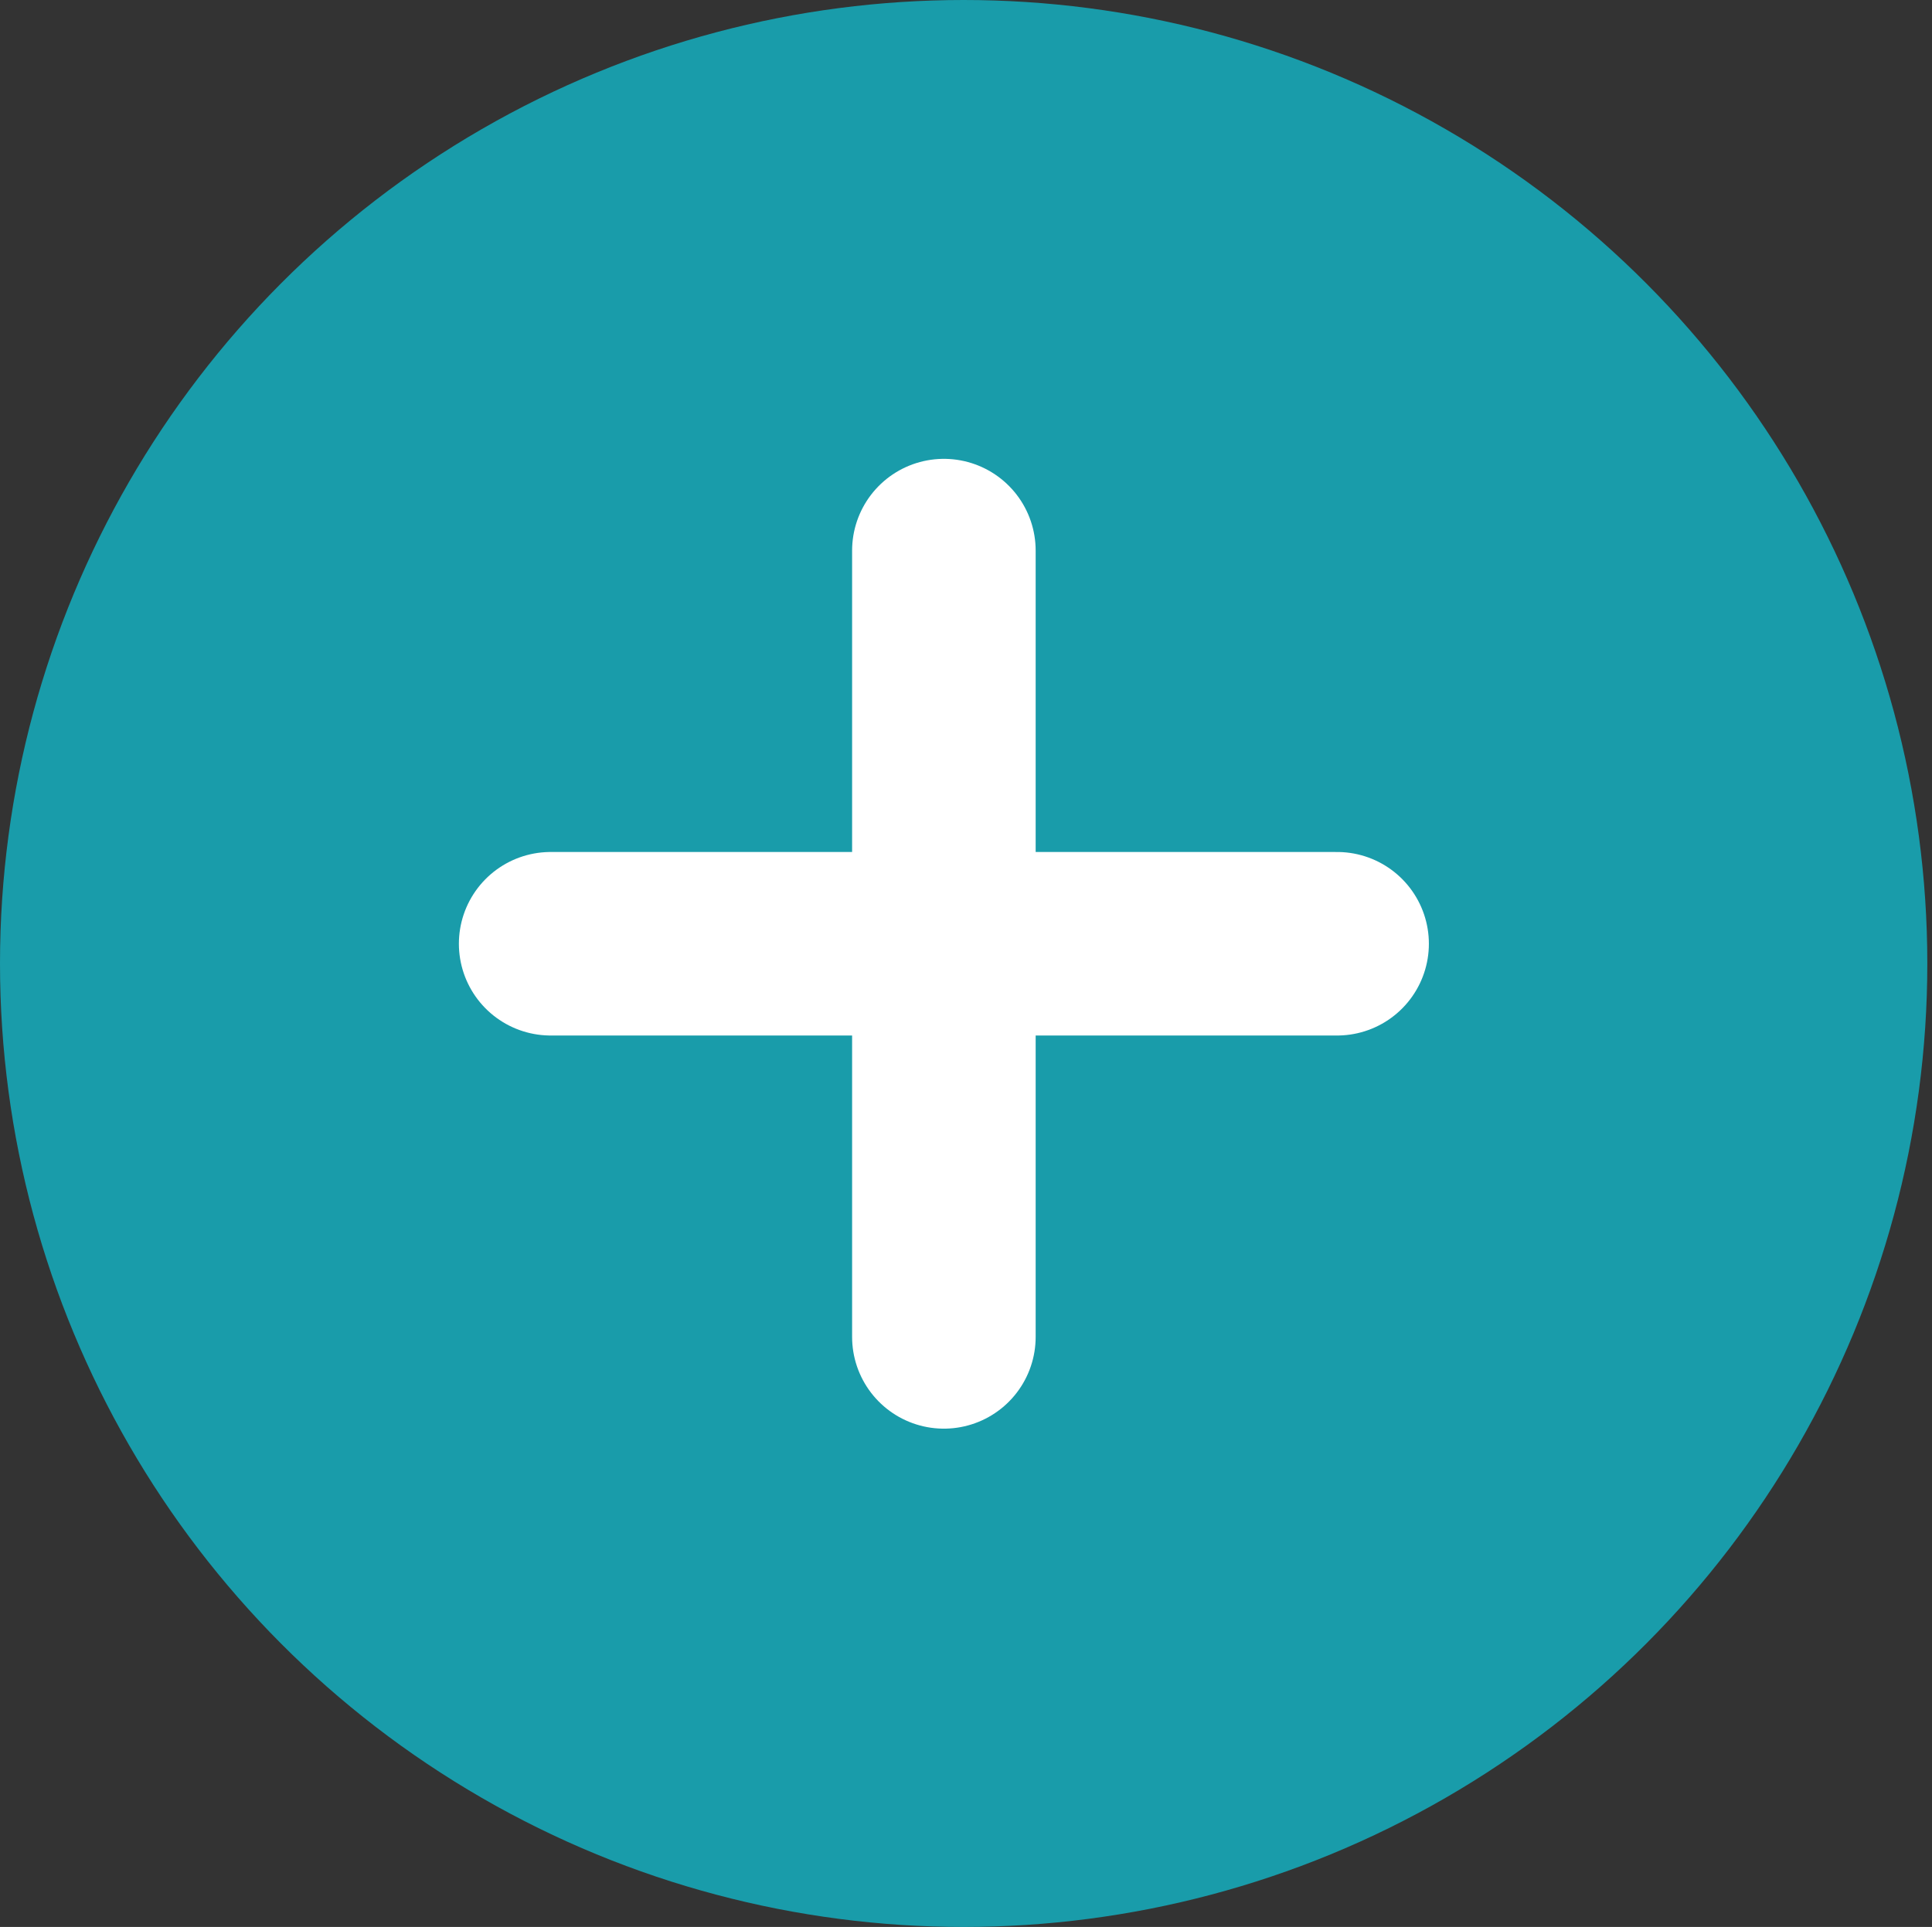
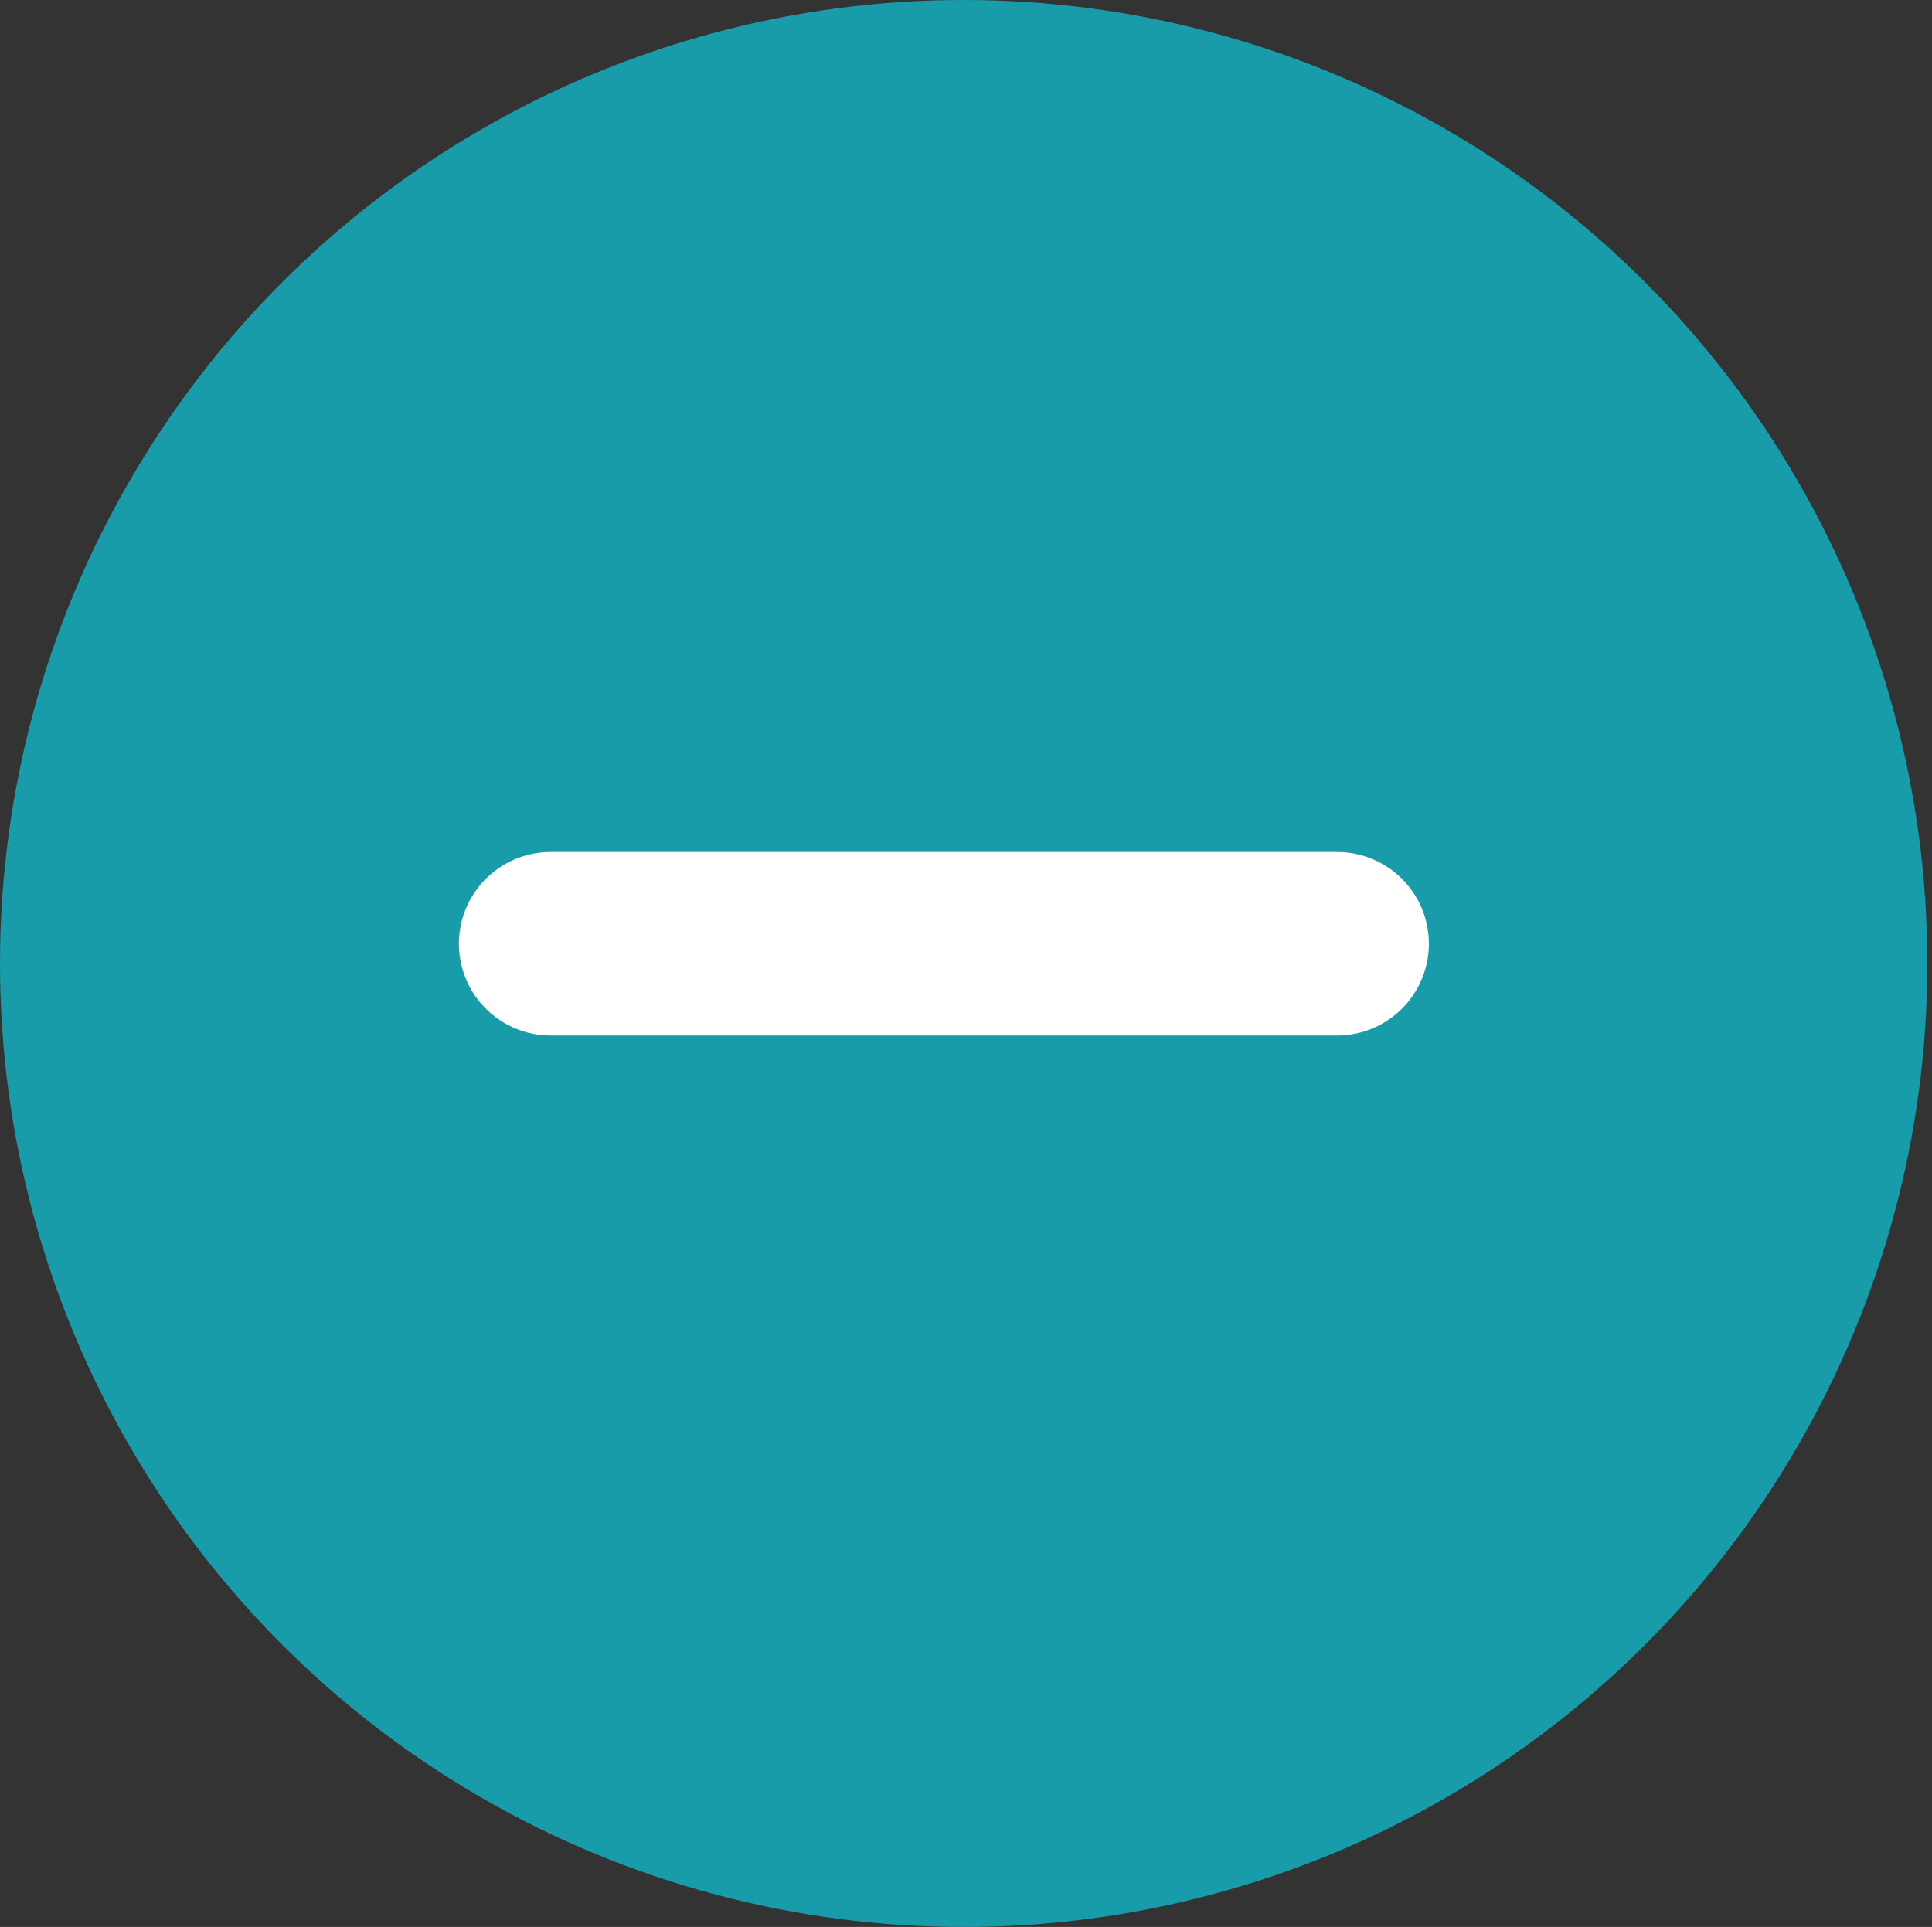
<svg xmlns="http://www.w3.org/2000/svg" width="42.102" height="42" viewBox="0 0 42.102 42">
  <rect x="0" y="0" width="42.102" height="42" fill="#333333" stroke="none" />
  <circle cx="21" cy="21" r="21" fill="#199caa" />
  <g transform="translate(1)">
    <path d="M0,0H41.1V41.1H0Z" fill="none" />
    <g transform="translate(2.437 3.438)">
-       <path d="M12,5V22.138" transform="translate(5.132 3.563)" fill="none" stroke="#fff" stroke-linecap="round" stroke-linejoin="round" stroke-width="4" />
      <path d="M5,12H22.138" transform="translate(3.563 5.132)" fill="none" stroke="#fff" stroke-linecap="round" stroke-linejoin="round" stroke-width="4" />
    </g>
  </g>
</svg>